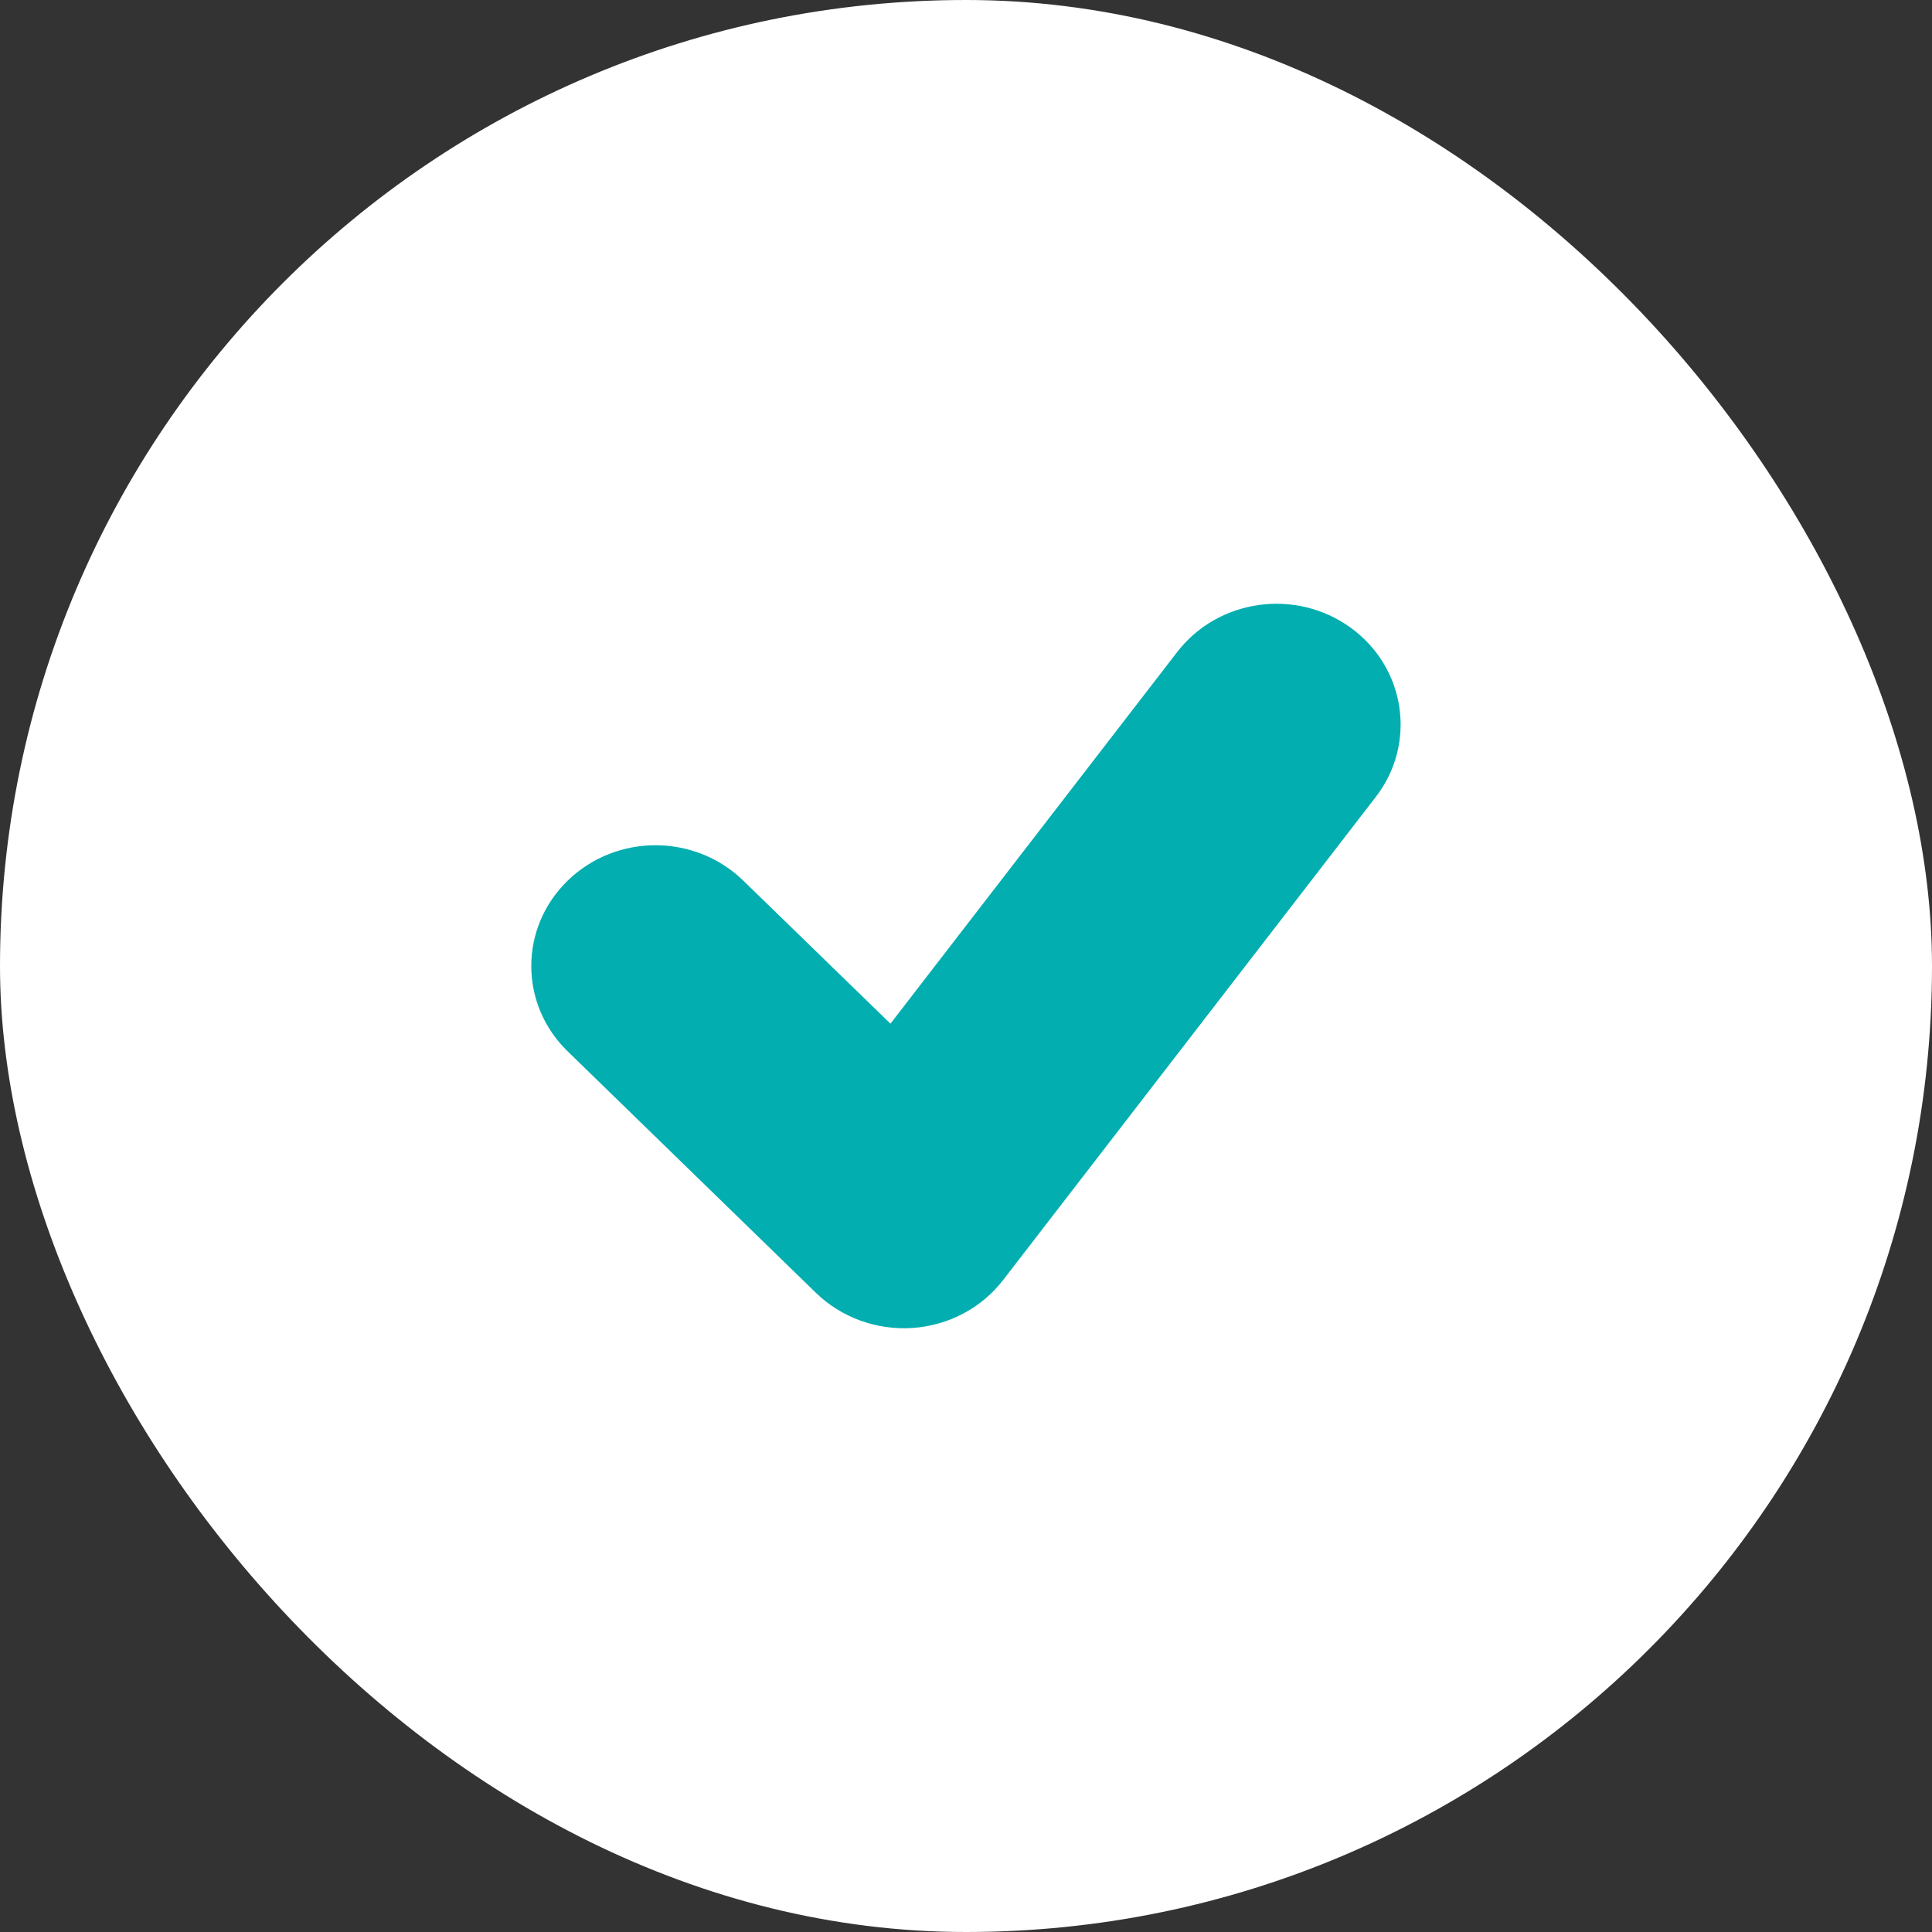
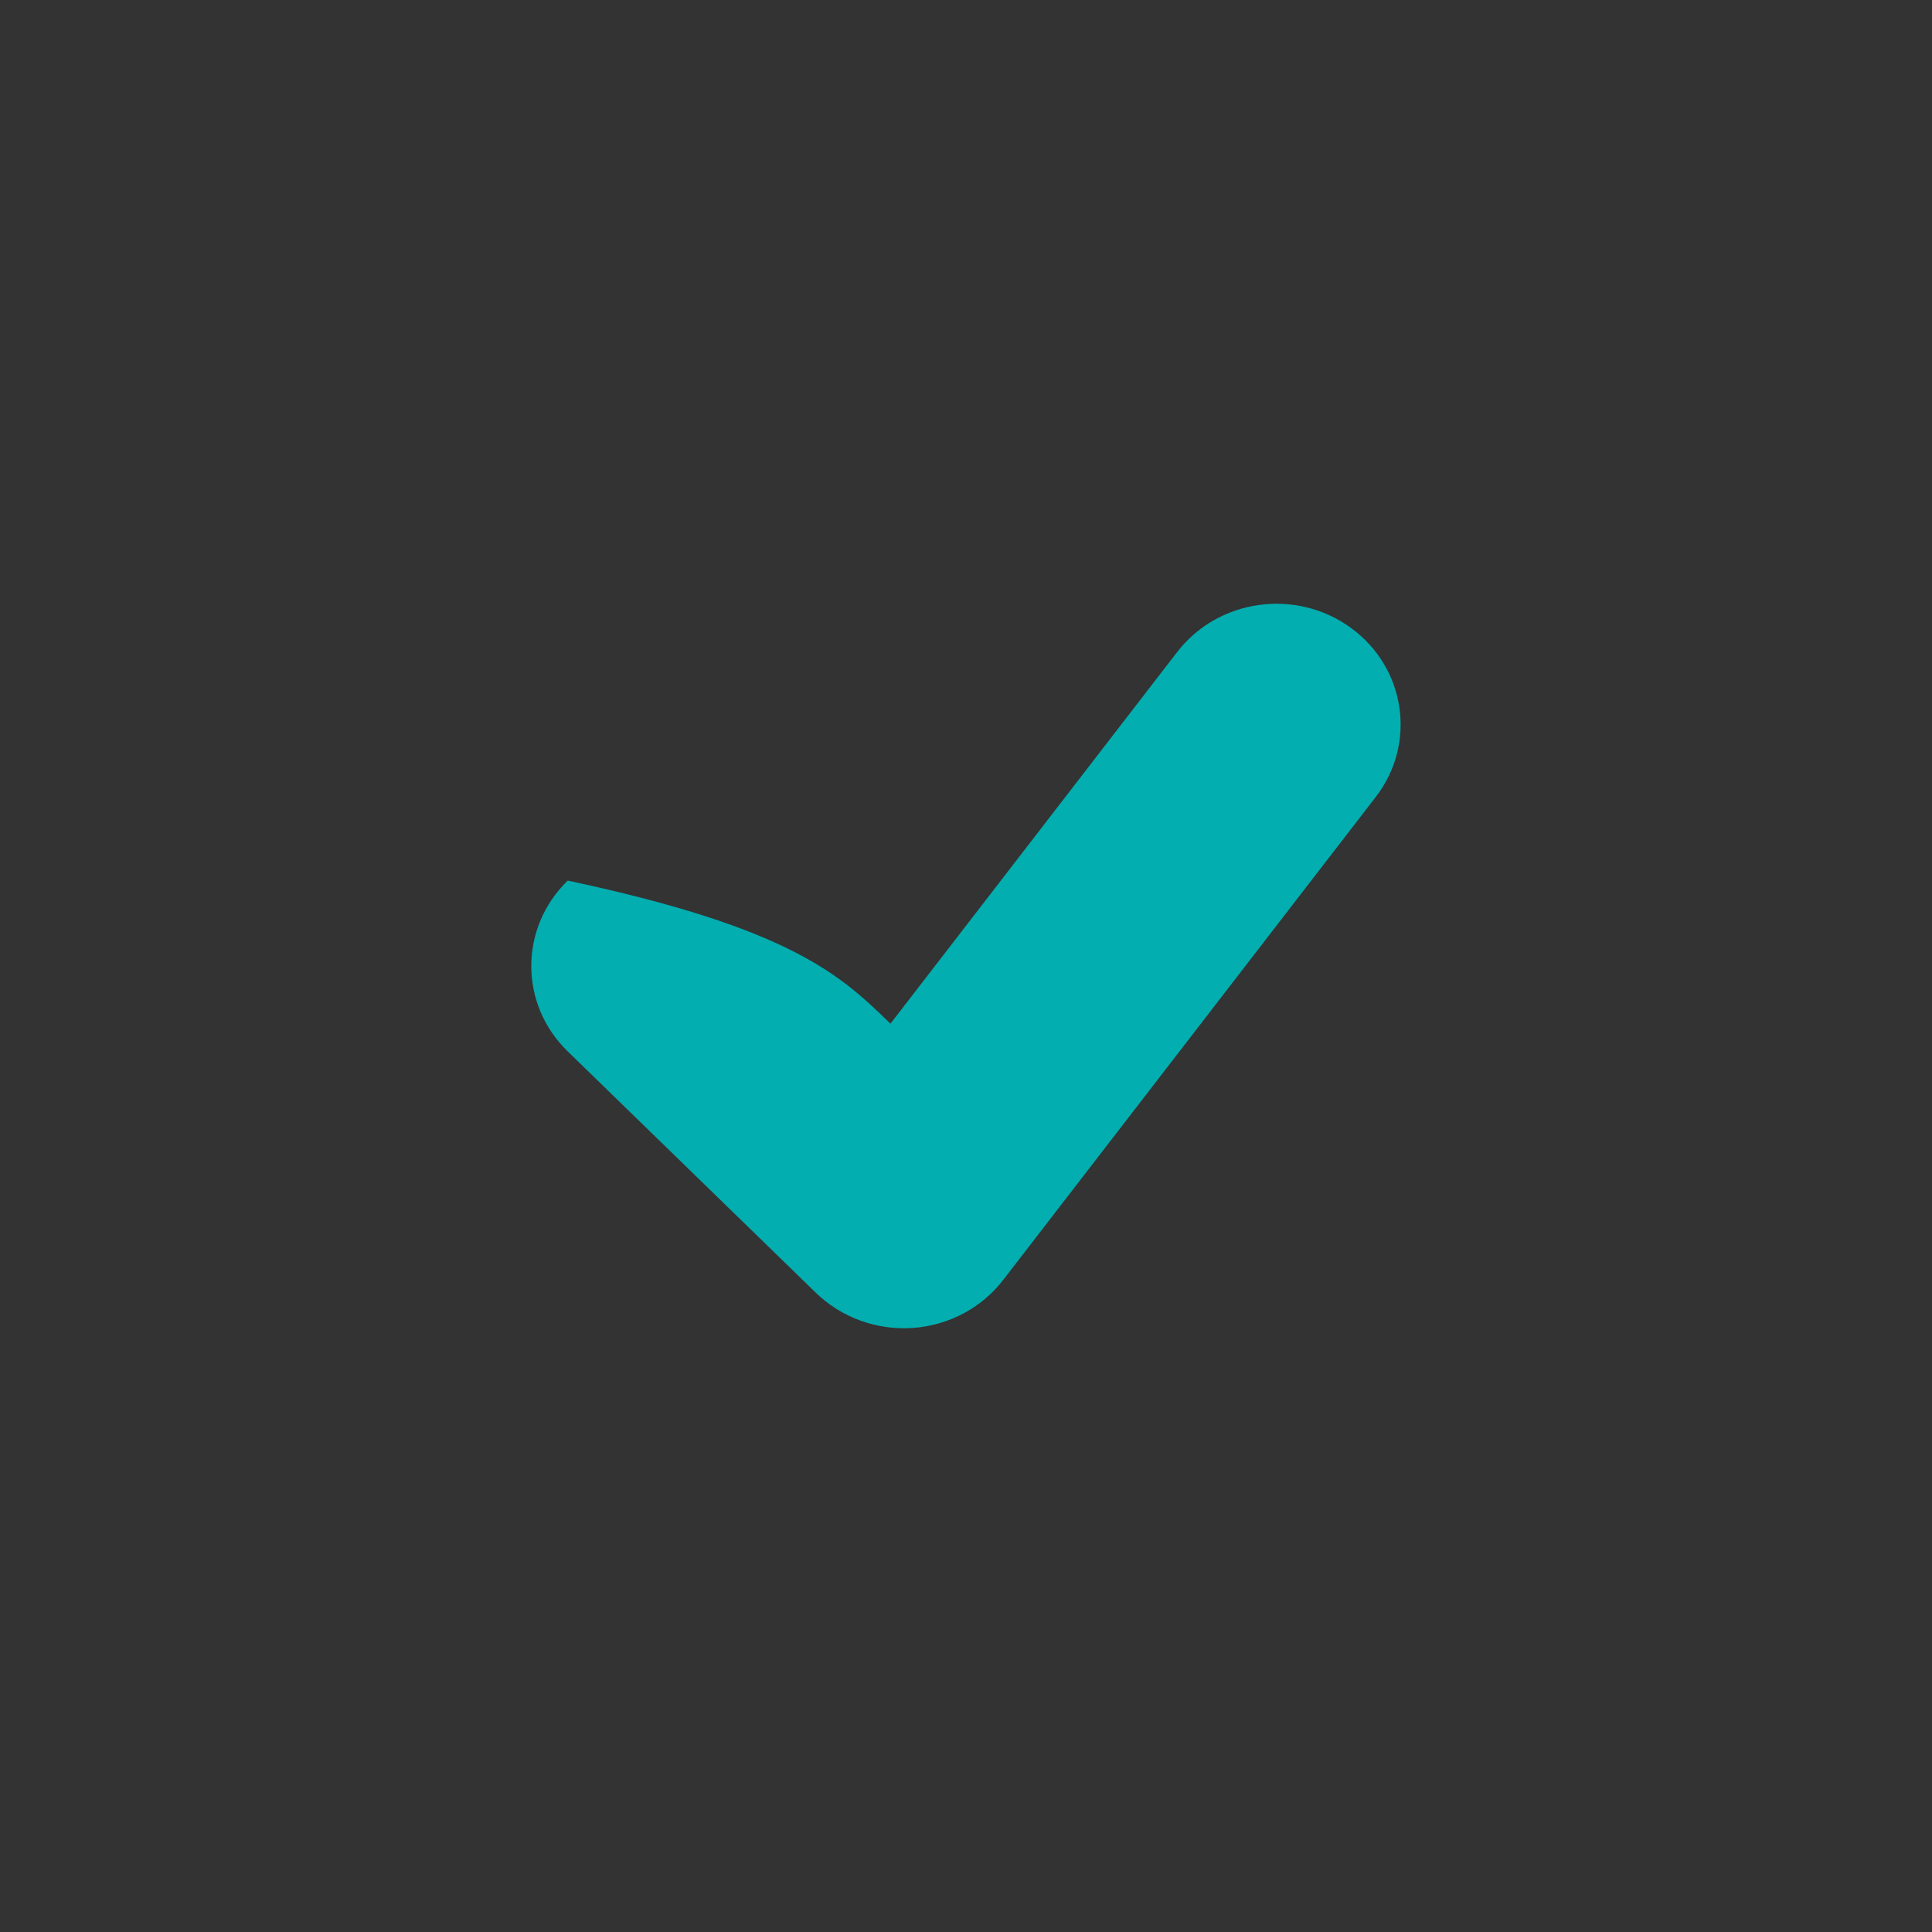
<svg xmlns="http://www.w3.org/2000/svg" width="20" height="20" viewBox="0 0 20 20" fill="none">
  <rect x="0" y="0" width="20" height="20" fill="#333333" stroke="none" />
-   <rect width="20" height="20" rx="10" fill="white" />
-   <path fill-rule="evenodd" clip-rule="evenodd" d="M13.985 6.5C14.553 6.914 14.668 7.698 14.242 8.25C12.957 9.917 11.671 11.584 10.385 13.25C10.162 13.54 9.82 13.721 9.448 13.747C9.076 13.772 8.711 13.64 8.447 13.384C7.59 12.551 6.734 11.717 5.877 10.884C5.374 10.396 5.374 9.605 5.877 9.116C6.379 8.628 7.192 8.628 7.694 9.116C8.202 9.61 8.71 10.104 9.218 10.597C10.207 9.315 11.196 8.032 12.186 6.75C12.612 6.198 13.417 6.086 13.985 6.5Z" fill="#02AEB0" />
+   <path fill-rule="evenodd" clip-rule="evenodd" d="M13.985 6.5C14.553 6.914 14.668 7.698 14.242 8.25C12.957 9.917 11.671 11.584 10.385 13.25C10.162 13.54 9.82 13.721 9.448 13.747C9.076 13.772 8.711 13.64 8.447 13.384C7.59 12.551 6.734 11.717 5.877 10.884C5.374 10.396 5.374 9.605 5.877 9.116C8.202 9.61 8.71 10.104 9.218 10.597C10.207 9.315 11.196 8.032 12.186 6.75C12.612 6.198 13.417 6.086 13.985 6.5Z" fill="#02AEB0" />
</svg>